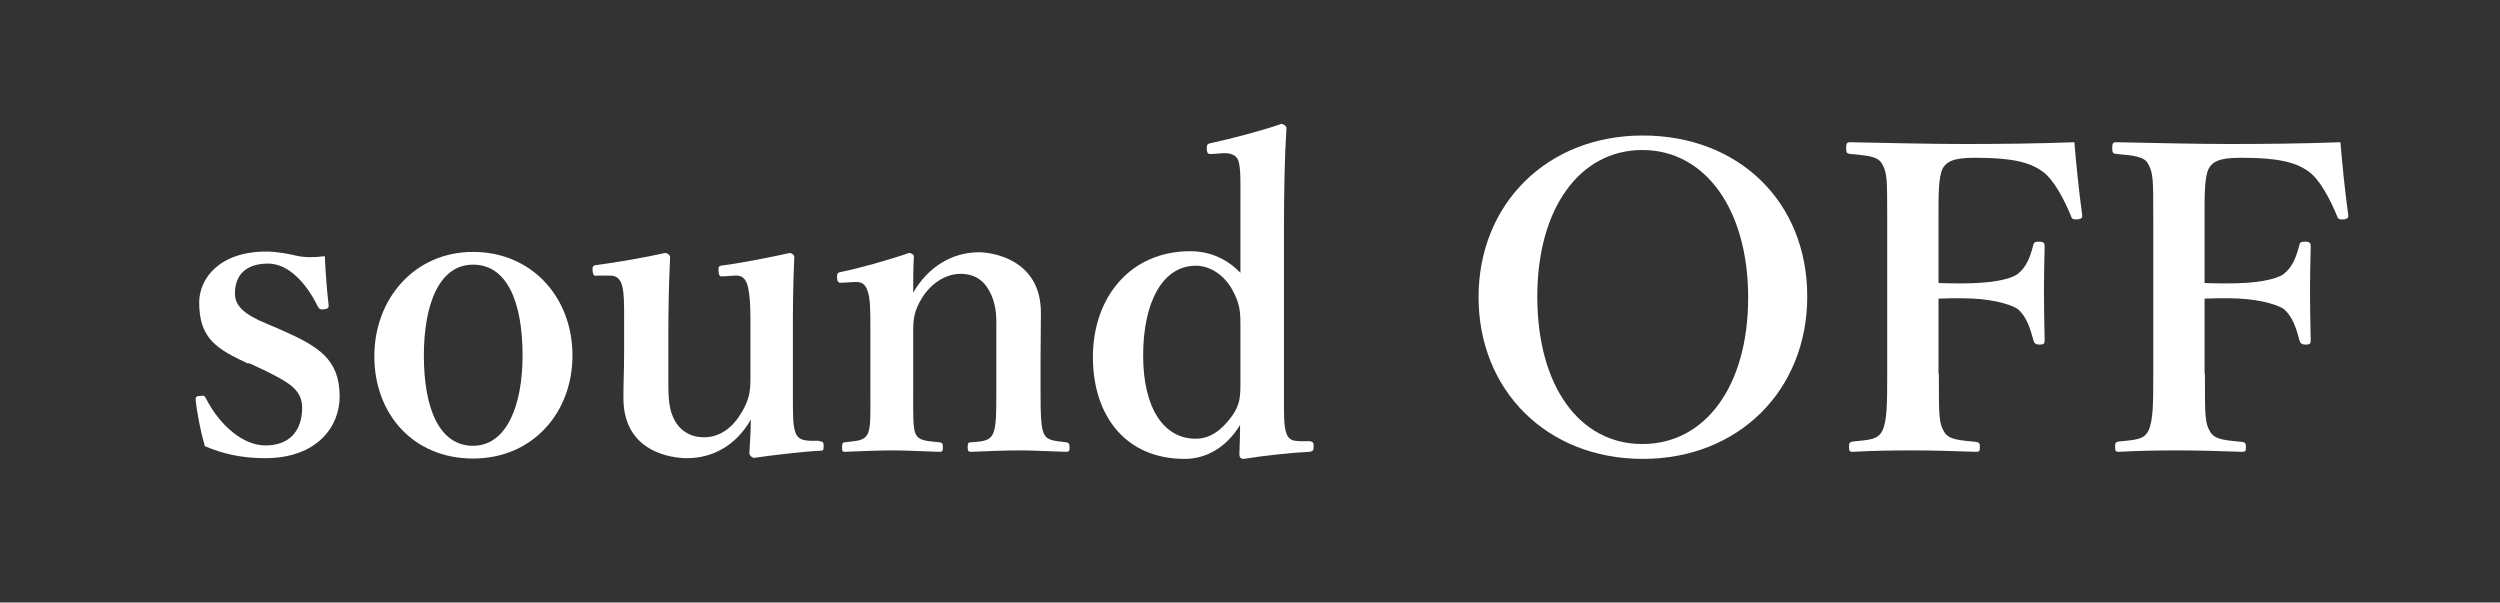
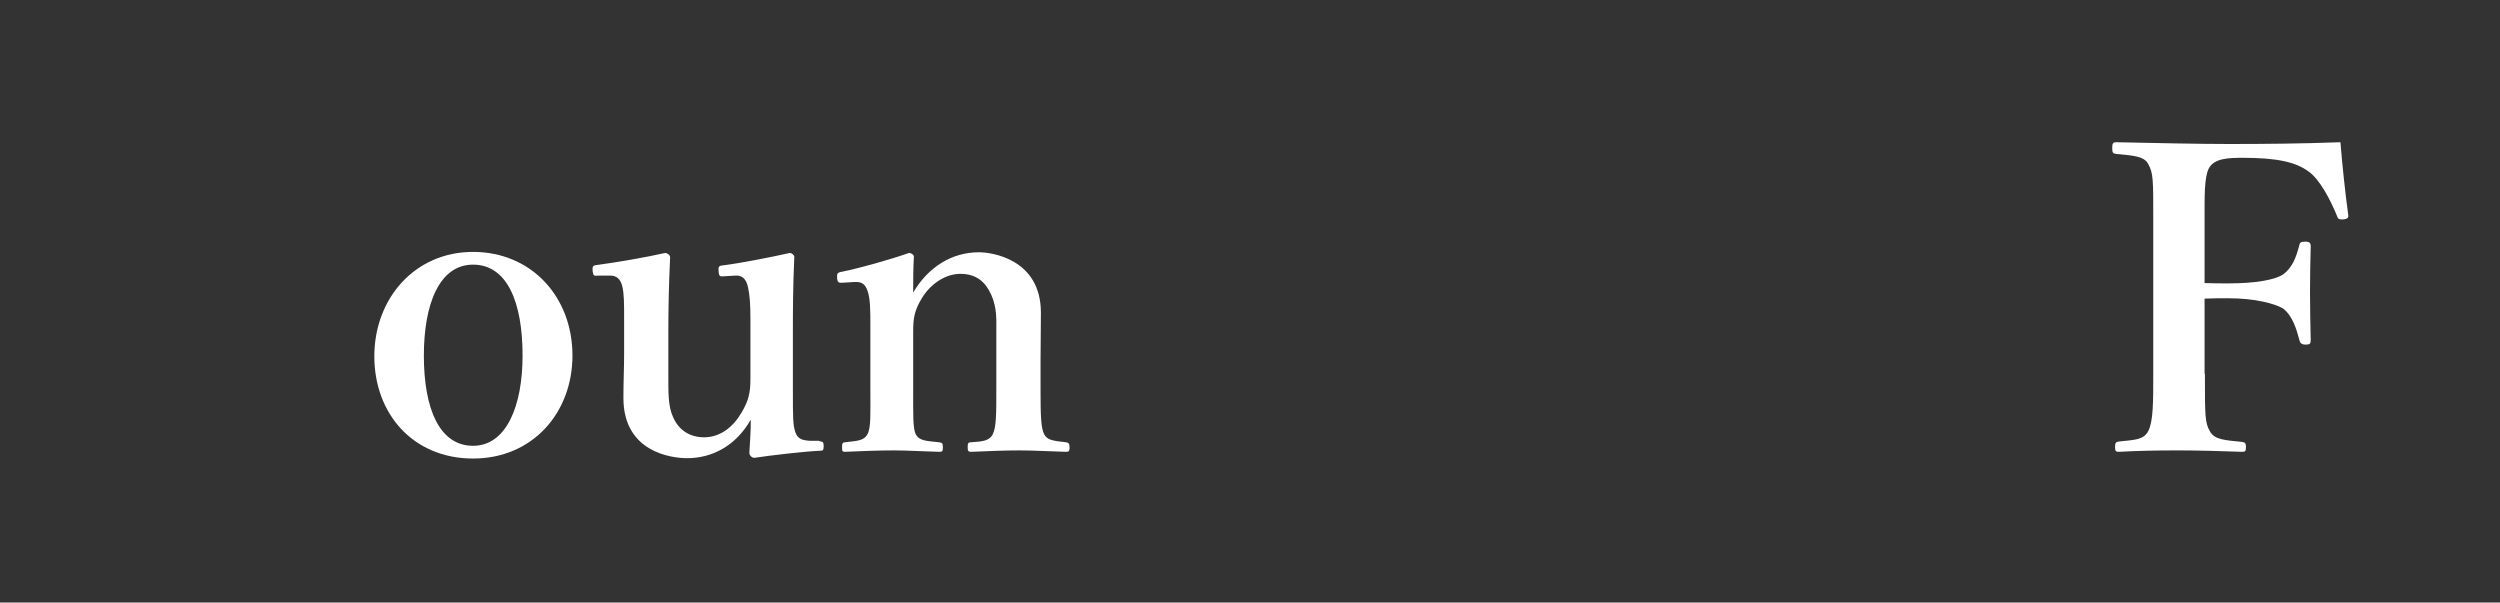
<svg xmlns="http://www.w3.org/2000/svg" id="_レイヤー_1" data-name="レイヤー 1" viewBox="0 0 70.66 17.03">
  <rect x="0" y="0" width="70.66" height="17.03" fill="#333333" stroke="none" />
  <defs>
    <style>
      .cls-1 {
        fill: #fff;
      }
    </style>
  </defs>
-   <path class="cls-1" d="M7.02,10.28c-.88-.41-1.39-.7-1.39-1.73,0-.67.56-1.44,1.9-1.44.3,0,.65.07.86.12.24.05.48.05.79.01.02.42.06,1,.11,1.39,0,.07-.02.1-.13.11-.12.02-.14-.02-.18-.08-.32-.66-.83-1.21-1.4-1.21-.67,0-.94.36-.94.85,0,.34.26.59.9.85l.42.18c1.04.46,1.64.82,1.64,1.88,0,.83-.62,1.74-2.11,1.74-.67,0-1.21-.13-1.7-.34-.11-.37-.22-.92-.26-1.31,0-.08.01-.1.12-.11.12-.01.13-.01.17.07.4.78,1.06,1.33,1.68,1.33.71,0,1.04-.44,1.04-1.07,0-.52-.41-.73-1.1-1.07l-.41-.19Z" />
  <path class="cls-1" d="M16.18,10.05c0,1.61-1.12,2.91-2.81,2.91s-2.79-1.26-2.79-2.89,1.14-2.95,2.79-2.95,2.81,1.27,2.81,2.93ZM11.98,10.05c0,1.5.44,2.55,1.39,2.55s1.4-1.14,1.4-2.55c0-1.52-.44-2.57-1.4-2.57s-1.39,1.13-1.39,2.57Z" />
  <path class="cls-1" d="M23.16,12.47c.11.01.12.04.12.14,0,.12-.02.13-.11.13-.44.02-1.39.13-1.85.2-.07,0-.14-.07-.14-.14.02-.35.04-.6.04-.94-.42.74-1.09,1.09-1.8,1.09-.44,0-1.8-.17-1.8-1.7,0-.46.02-.83.02-1.28v-.95c0-.44,0-.71-.05-.92-.05-.22-.17-.32-.37-.31h-.31c-.12.01-.14.01-.16-.12-.01-.13,0-.17.12-.18.54-.07,1.4-.22,1.93-.34.06,0,.14.06.14.12-.04.85-.05,1.56-.05,2.1v1.26c0,.42-.01.85.13,1.15.16.38.48.58.88.58.46,0,.82-.29,1.06-.7.2-.34.25-.56.25-.95v-1.69c0-.44-.02-.68-.07-.91-.05-.22-.16-.34-.37-.32l-.32.02c-.11.01-.13-.01-.14-.14-.01-.13,0-.16.13-.17.48-.06,1.4-.24,1.88-.35.06,0,.13.06.13.11-.04.88-.04,1.57-.04,2.11v1.66c0,.78,0,.97.07,1.19.07.2.22.23.44.24h.23Z" />
  <path class="cls-1" d="M23.83,7.99c-.12.01-.16,0-.17-.13-.01-.13.01-.16.14-.18.49-.1,1.35-.34,1.89-.53.07,0,.14.05.14.1-.02.34-.02.71-.02,1.02.42-.72,1.09-1.14,1.86-1.14.36,0,1.75.19,1.75,1.71,0,.44-.01,1.04-.01,1.33v.83c0,.72.01,1.09.1,1.27s.28.19.62.23c.07.01.1.04.1.14s-.01.13-.1.13c-.44-.01-.9-.04-1.31-.04s-.91.02-1.37.04c-.08,0-.1-.02-.1-.13,0-.12.02-.14.1-.14.32-.02.52-.04.61-.23.1-.19.1-.58.1-1.27v-1.63c0-.35.02-.66-.14-1.03-.16-.36-.41-.6-.88-.6-.43,0-.85.3-1.08.68-.22.36-.25.58-.25.96v1.62c0,.72-.01,1.09.07,1.27.1.19.29.19.66.23.08.01.11.02.11.14s-.02.13-.11.13c-.42-.01-.89-.04-1.28-.04-.43,0-.92.02-1.38.04-.07,0-.08-.02-.08-.13,0-.12.02-.13.08-.14.35-.04.54-.04.64-.23.1-.19.08-.58.08-1.27v-1.77c0-.44,0-.79-.08-1.01-.07-.2-.17-.26-.37-.25l-.32.02Z" />
-   <path class="cls-1" d="M35.06,5.6c0-.46.01-.79-.05-1.03-.05-.19-.23-.25-.43-.24l-.29.02c-.14.01-.17.01-.18-.13-.01-.14.02-.16.14-.18.5-.11,1.44-.35,1.97-.54.06.01.14.06.14.12-.05.83-.07,1.75-.07,2.91v4.5c0,.71-.01,1.03.08,1.25.08.18.22.18.37.19h.28c.08.01.11.04.11.14,0,.12-.02.14-.11.16-.48.02-1.33.11-1.87.2-.08,0-.12-.04-.12-.14.01-.29.02-.52.02-.82-.4.66-.98.96-1.57.96-1.64,0-2.59-1.19-2.59-2.88s1.06-2.99,2.75-2.99c.6,0,1.07.25,1.42.61v-2.12ZM35.06,9.25c0-.41,0-.64-.23-1.06-.2-.37-.59-.68-1.03-.68-.94,0-1.49,1.03-1.49,2.54s.6,2.35,1.48,2.35c.41,0,.73-.23,1.03-.64.23-.32.24-.55.24-.97v-1.55Z" />
-   <path class="cls-1" d="M51.08,8.38c0,2.65-1.94,4.59-4.65,4.59s-4.64-1.94-4.64-4.57,1.93-4.57,4.64-4.57,4.65,1.87,4.65,4.55ZM43.45,8.38c0,2.53,1.19,4.17,2.97,4.17s2.99-1.64,2.99-4.14-1.22-4.17-2.99-4.17-2.97,1.65-2.97,4.14Z" />
-   <path class="cls-1" d="M54.8,10.57c0,1.2,0,1.37.14,1.62.13.24.42.25.91.3.08.01.11.04.11.14,0,.13-.02.14-.12.14-.56-.02-1.22-.04-1.8-.04s-1.13.01-1.67.04c-.08,0-.11-.01-.11-.13,0-.13.02-.14.1-.16.48-.05.71-.05.84-.3.14-.28.14-.8.14-1.62v-4.35c0-1.15,0-1.31-.14-1.57-.12-.23-.42-.24-.91-.29-.08-.01-.11-.02-.11-.16,0-.14.02-.17.11-.17,1.06.02,2.24.05,3.21.05s2.07-.01,3.13-.05c.05.61.13,1.4.22,2.05.01.07,0,.11-.12.13-.13.01-.17-.01-.19-.08-.2-.49-.5-1.06-.82-1.28-.36-.26-.88-.38-1.86-.38-.42,0-.8.02-.95.3-.13.25-.12.8-.12,1.45v1.79c.19.01.47.01.67.01.77,0,1.33-.1,1.56-.26.26-.2.36-.49.44-.79.02-.1.04-.13.17-.13.14,0,.16.04.16.14-.01.42-.02.83-.02,1.25,0,.44.01.96.02,1.39,0,.1-.02.13-.14.13-.13,0-.16-.05-.18-.13-.08-.3-.19-.68-.46-.89-.24-.14-.79-.29-1.55-.29-.2,0-.48,0-.67.01v2.12Z" />
  <path class="cls-1" d="M62.32,10.57c0,1.2,0,1.37.14,1.62.13.24.42.25.91.3.08.01.11.04.11.14,0,.13-.02.14-.12.14-.56-.02-1.22-.04-1.8-.04s-1.13.01-1.67.04c-.08,0-.11-.01-.11-.13,0-.13.02-.14.1-.16.48-.05.71-.05.84-.3.14-.28.14-.8.14-1.62v-4.35c0-1.15,0-1.31-.14-1.57-.12-.23-.42-.24-.91-.29-.08-.01-.11-.02-.11-.16,0-.14.02-.17.11-.17,1.06.02,2.24.05,3.21.05s2.07-.01,3.13-.05c.05.61.13,1.4.22,2.05.01.07,0,.11-.12.13-.13.01-.17-.01-.19-.08-.2-.49-.5-1.06-.82-1.28-.36-.26-.88-.38-1.86-.38-.42,0-.8.02-.95.3-.13.25-.12.8-.12,1.45v1.79c.19.01.47.01.67.01.77,0,1.33-.1,1.56-.26.26-.2.36-.49.44-.79.02-.1.04-.13.17-.13.14,0,.16.04.16.14-.01.42-.02.83-.02,1.25,0,.44.01.96.02,1.39,0,.1-.02.13-.14.13-.13,0-.16-.05-.18-.13-.08-.3-.19-.68-.46-.89-.24-.14-.79-.29-1.55-.29-.2,0-.48,0-.67.01v2.12Z" />
</svg>